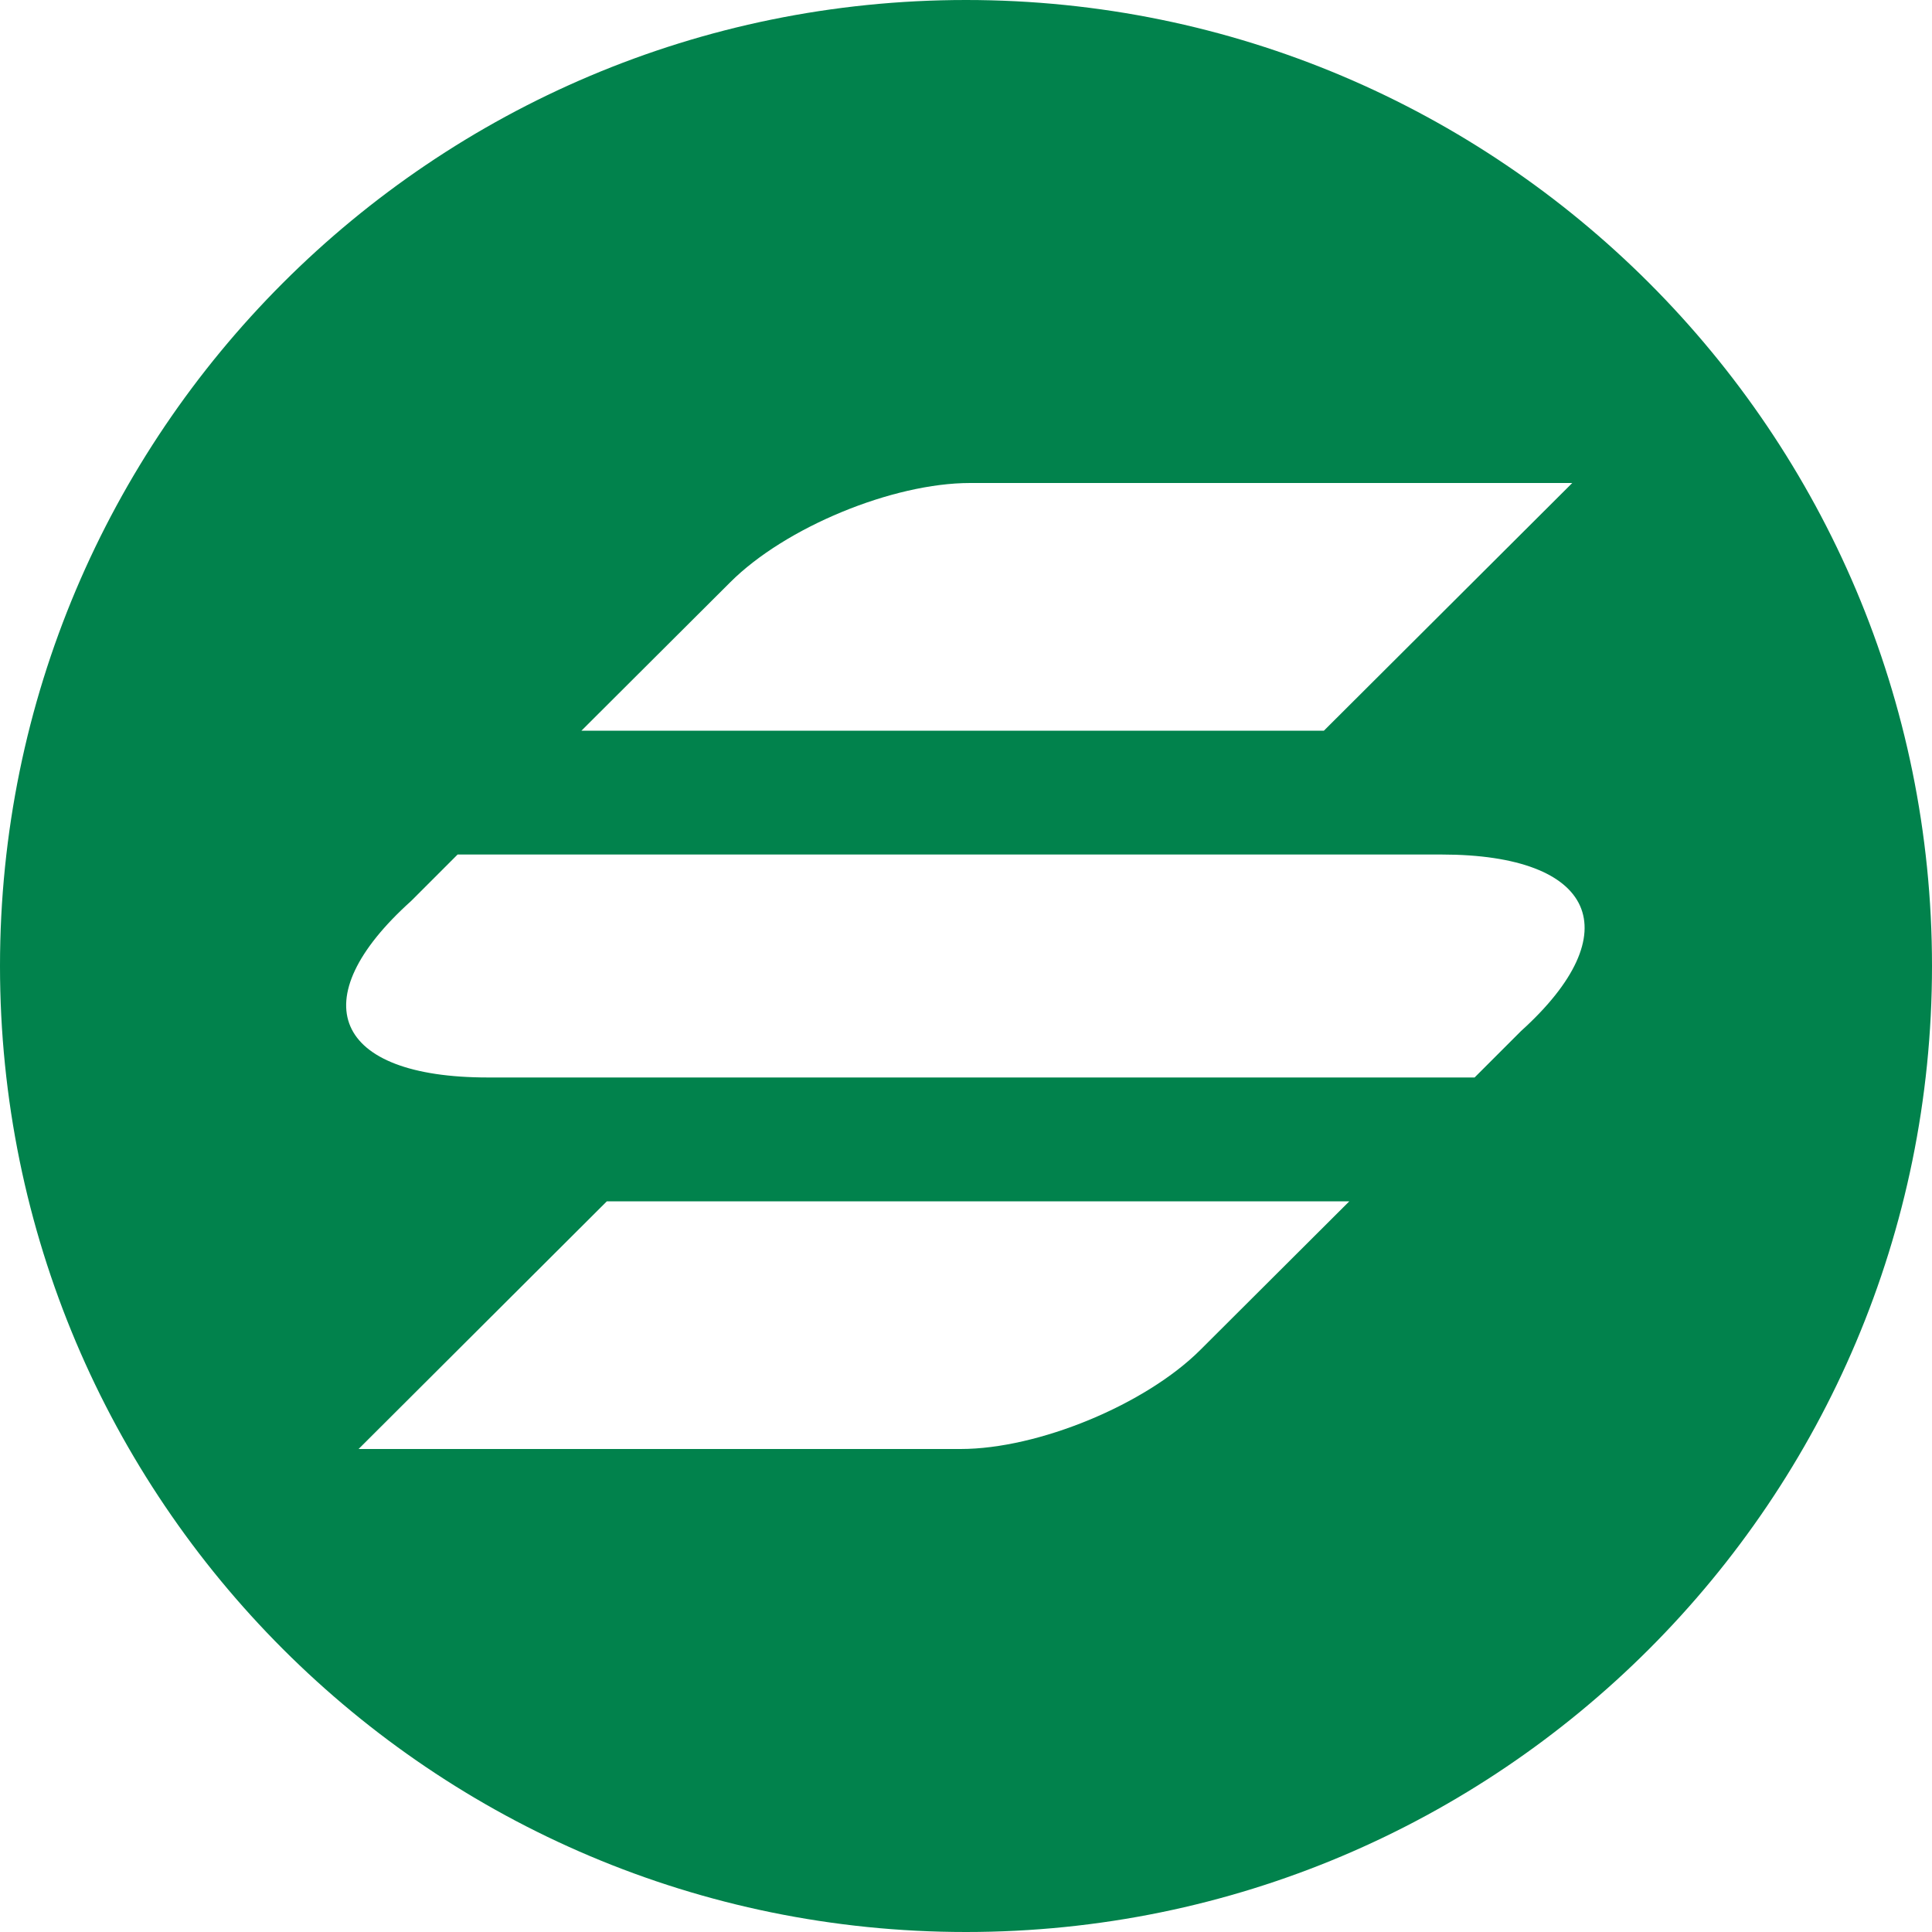
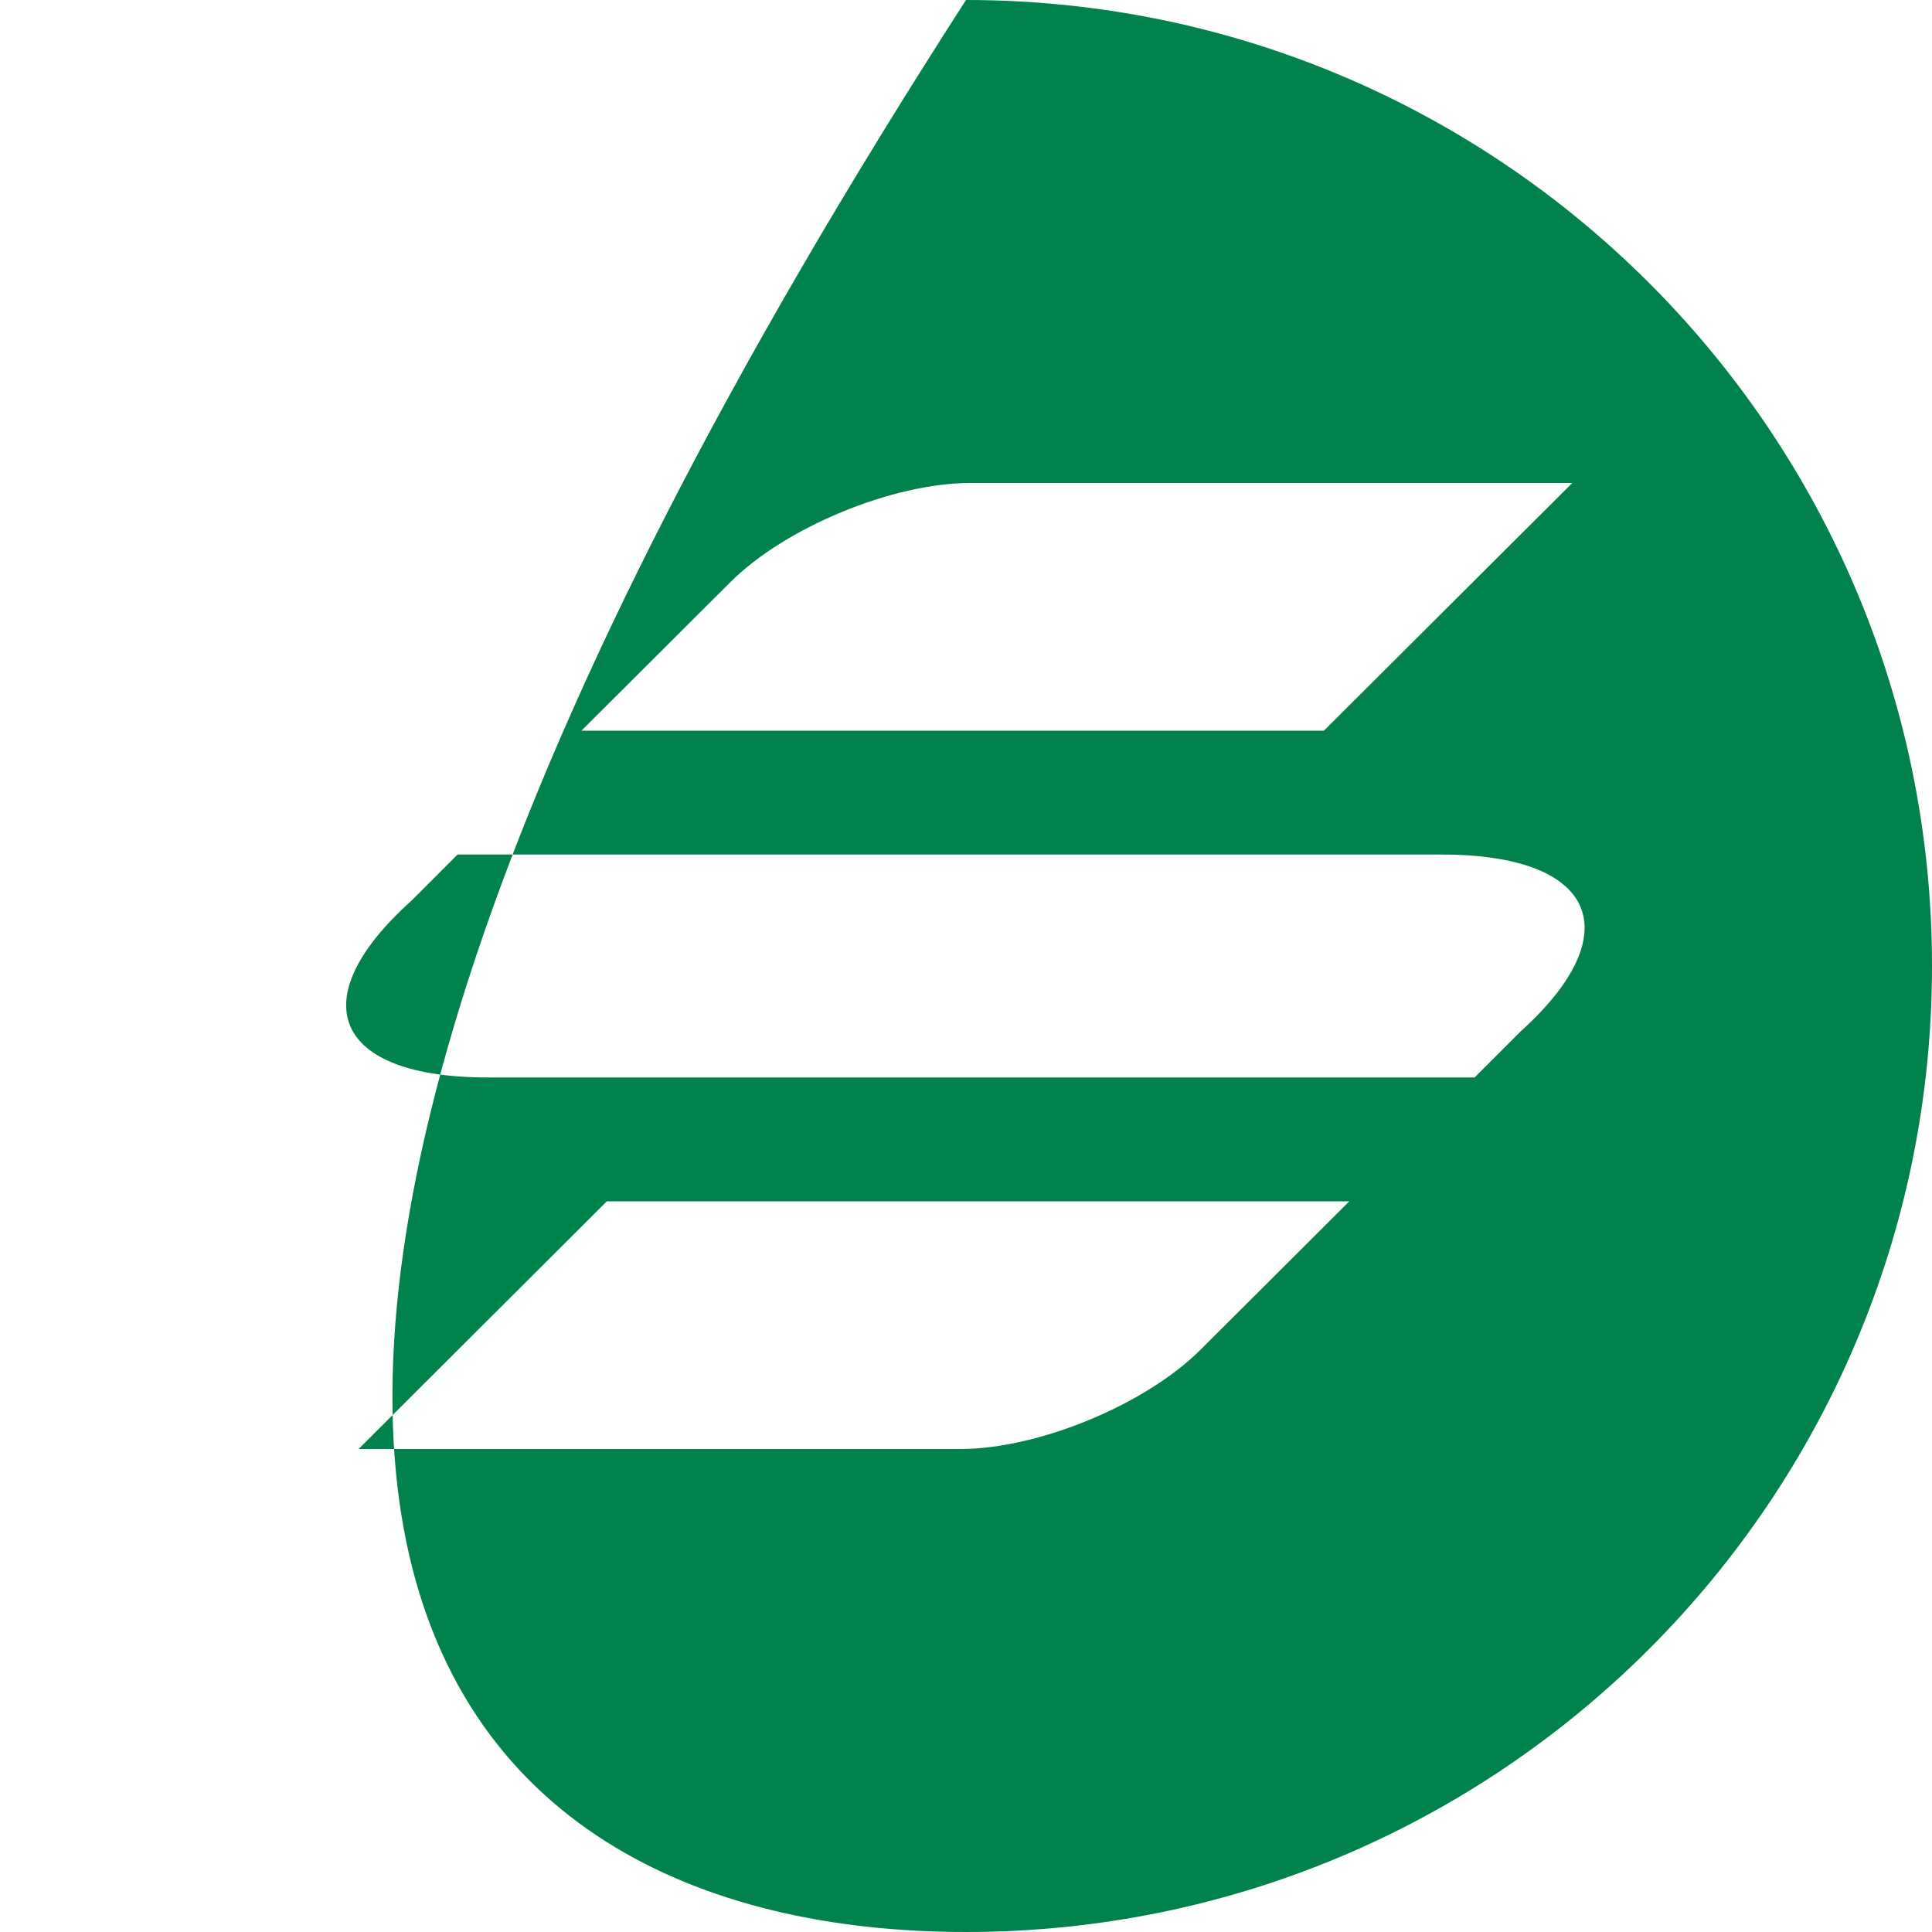
<svg xmlns="http://www.w3.org/2000/svg" width="20" height="20" viewBox="0 0 20 20" fill="none">
-   <path fill-rule="evenodd" clip-rule="evenodd" d="M10 20C15.523 20 20 15.523 20 10C20 4.477 15.523 0 10 0C4.477 0 0 4.477 0 10C0 15.523 4.477 20 10 20ZM10.043 5C9.24 5 8.129 5.459 7.561 6.026L6.019 7.564H13.705L16.276 5H10.043ZM12.426 13.974C11.858 14.541 10.747 15 9.944 15H3.712L6.282 12.436H13.968L12.426 13.974ZM14.924 8.846H4.737L4.256 9.327C3.116 10.352 3.454 11.154 5.05 11.154H15.265L15.746 10.673C16.874 9.653 16.52 8.846 14.924 8.846Z" fill="#01824C" />
+   <path fill-rule="evenodd" clip-rule="evenodd" d="M10 20C15.523 20 20 15.523 20 10C20 4.477 15.523 0 10 0C0 15.523 4.477 20 10 20ZM10.043 5C9.24 5 8.129 5.459 7.561 6.026L6.019 7.564H13.705L16.276 5H10.043ZM12.426 13.974C11.858 14.541 10.747 15 9.944 15H3.712L6.282 12.436H13.968L12.426 13.974ZM14.924 8.846H4.737L4.256 9.327C3.116 10.352 3.454 11.154 5.05 11.154H15.265L15.746 10.673C16.874 9.653 16.52 8.846 14.924 8.846Z" fill="#01824C" />
</svg>